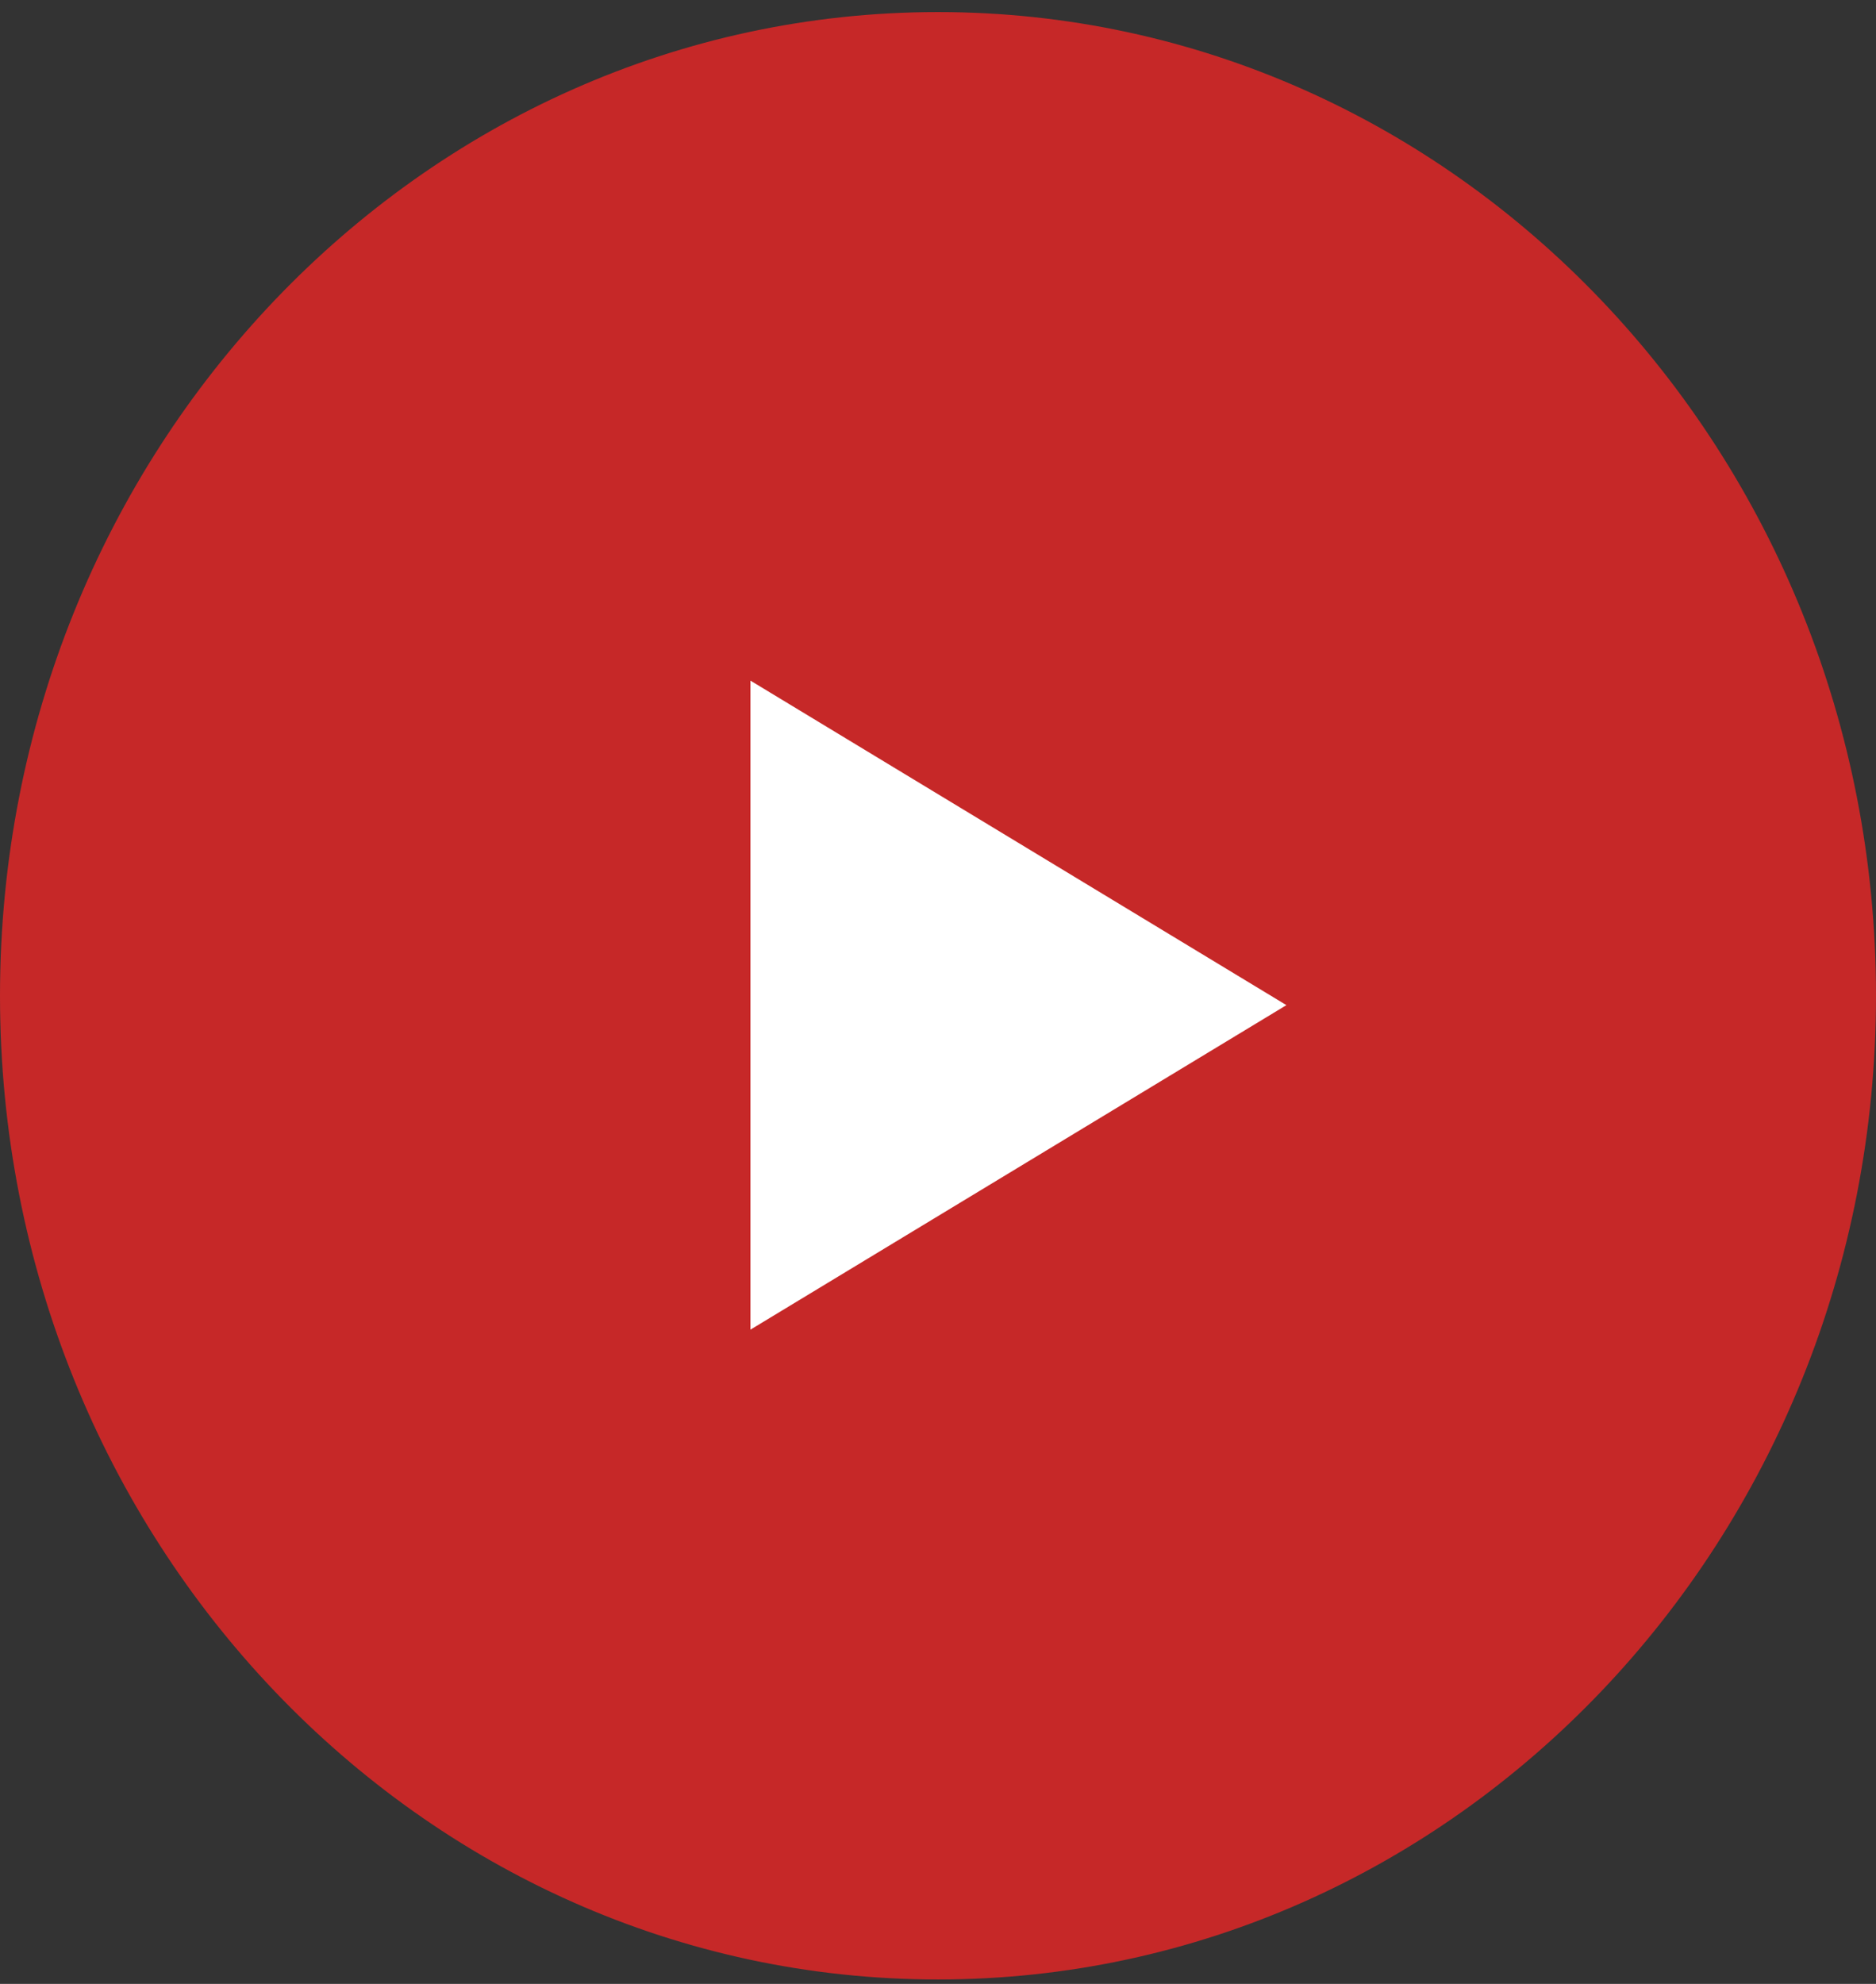
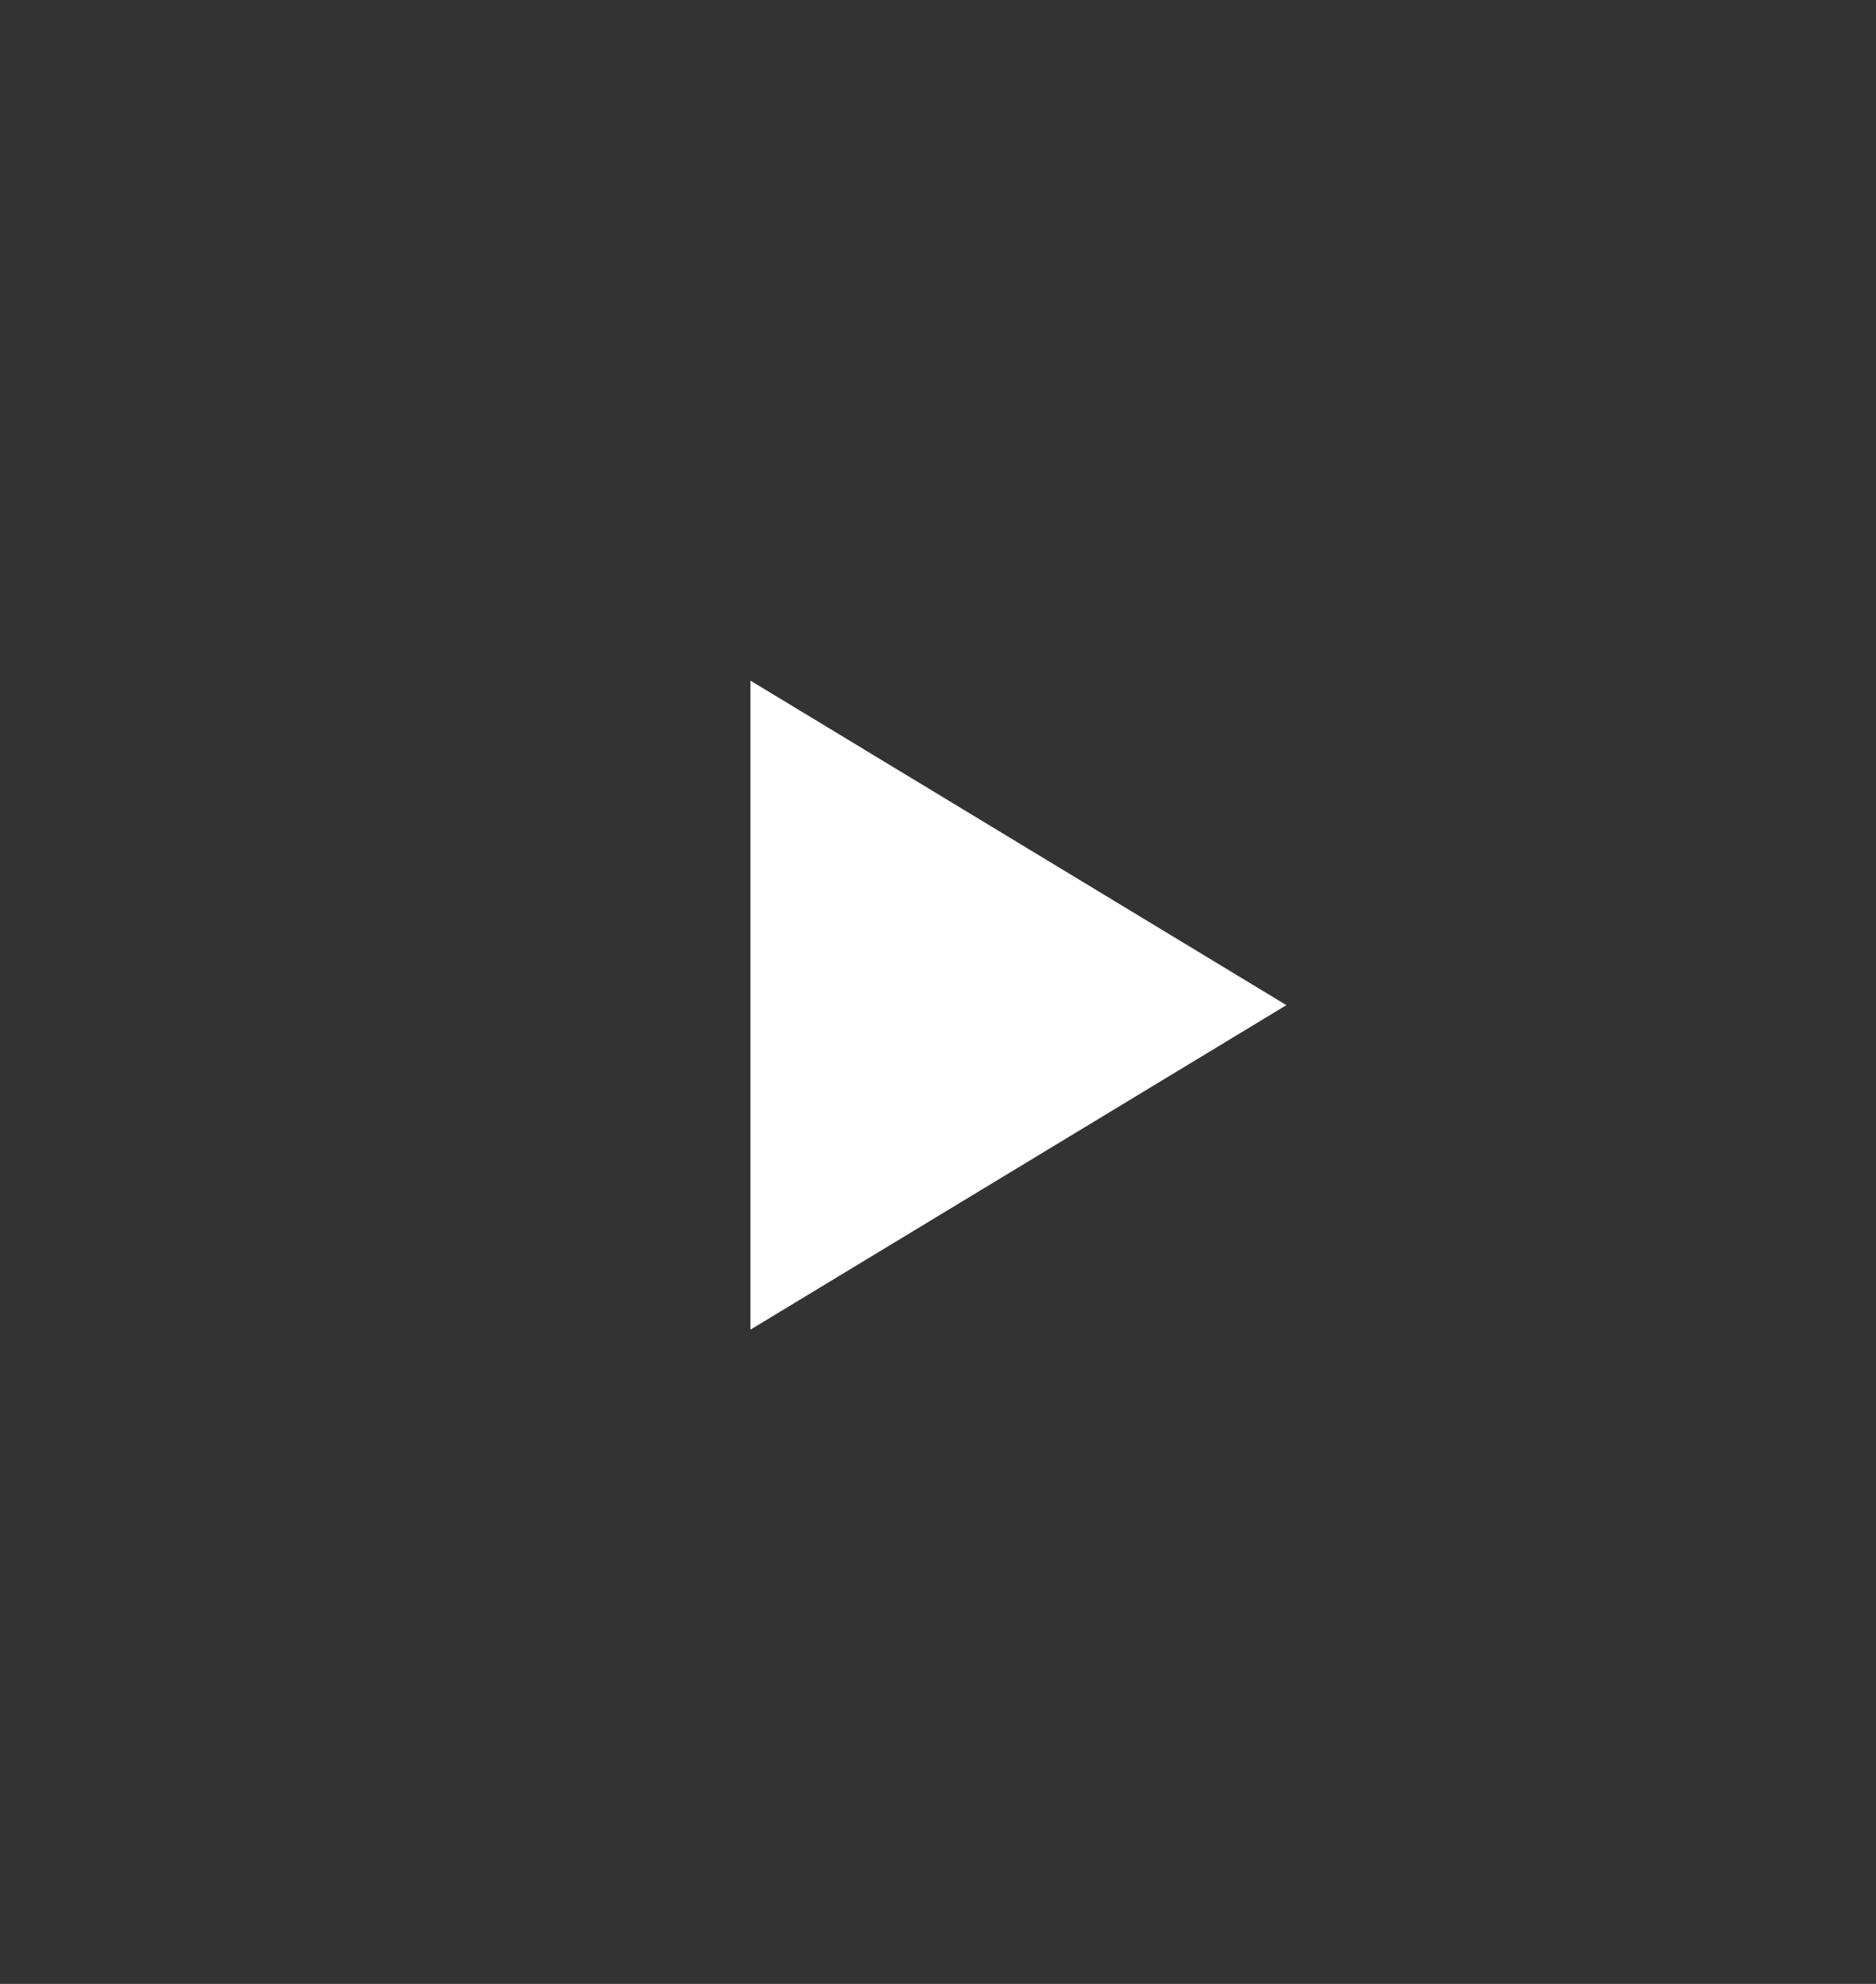
<svg xmlns="http://www.w3.org/2000/svg" width="105" height="111" viewBox="0 0 105 111" fill="none">
  <rect x="0" y="0" width="105" height="111" fill="#333333" stroke="none" />
-   <path d="M104.5 55.714C104.5 85.858 81.197 110.253 52.5 110.253C23.803 110.253 0.5 85.858 0.5 55.714C0.5 25.57 23.803 1.175 52.5 1.175C81.197 1.175 104.5 25.57 104.5 55.714Z" fill="#C62828" stroke="#C62828" />
  <path d="M72 56.238L42 74.396L42 38.08L72 56.238Z" fill="white" />
</svg>